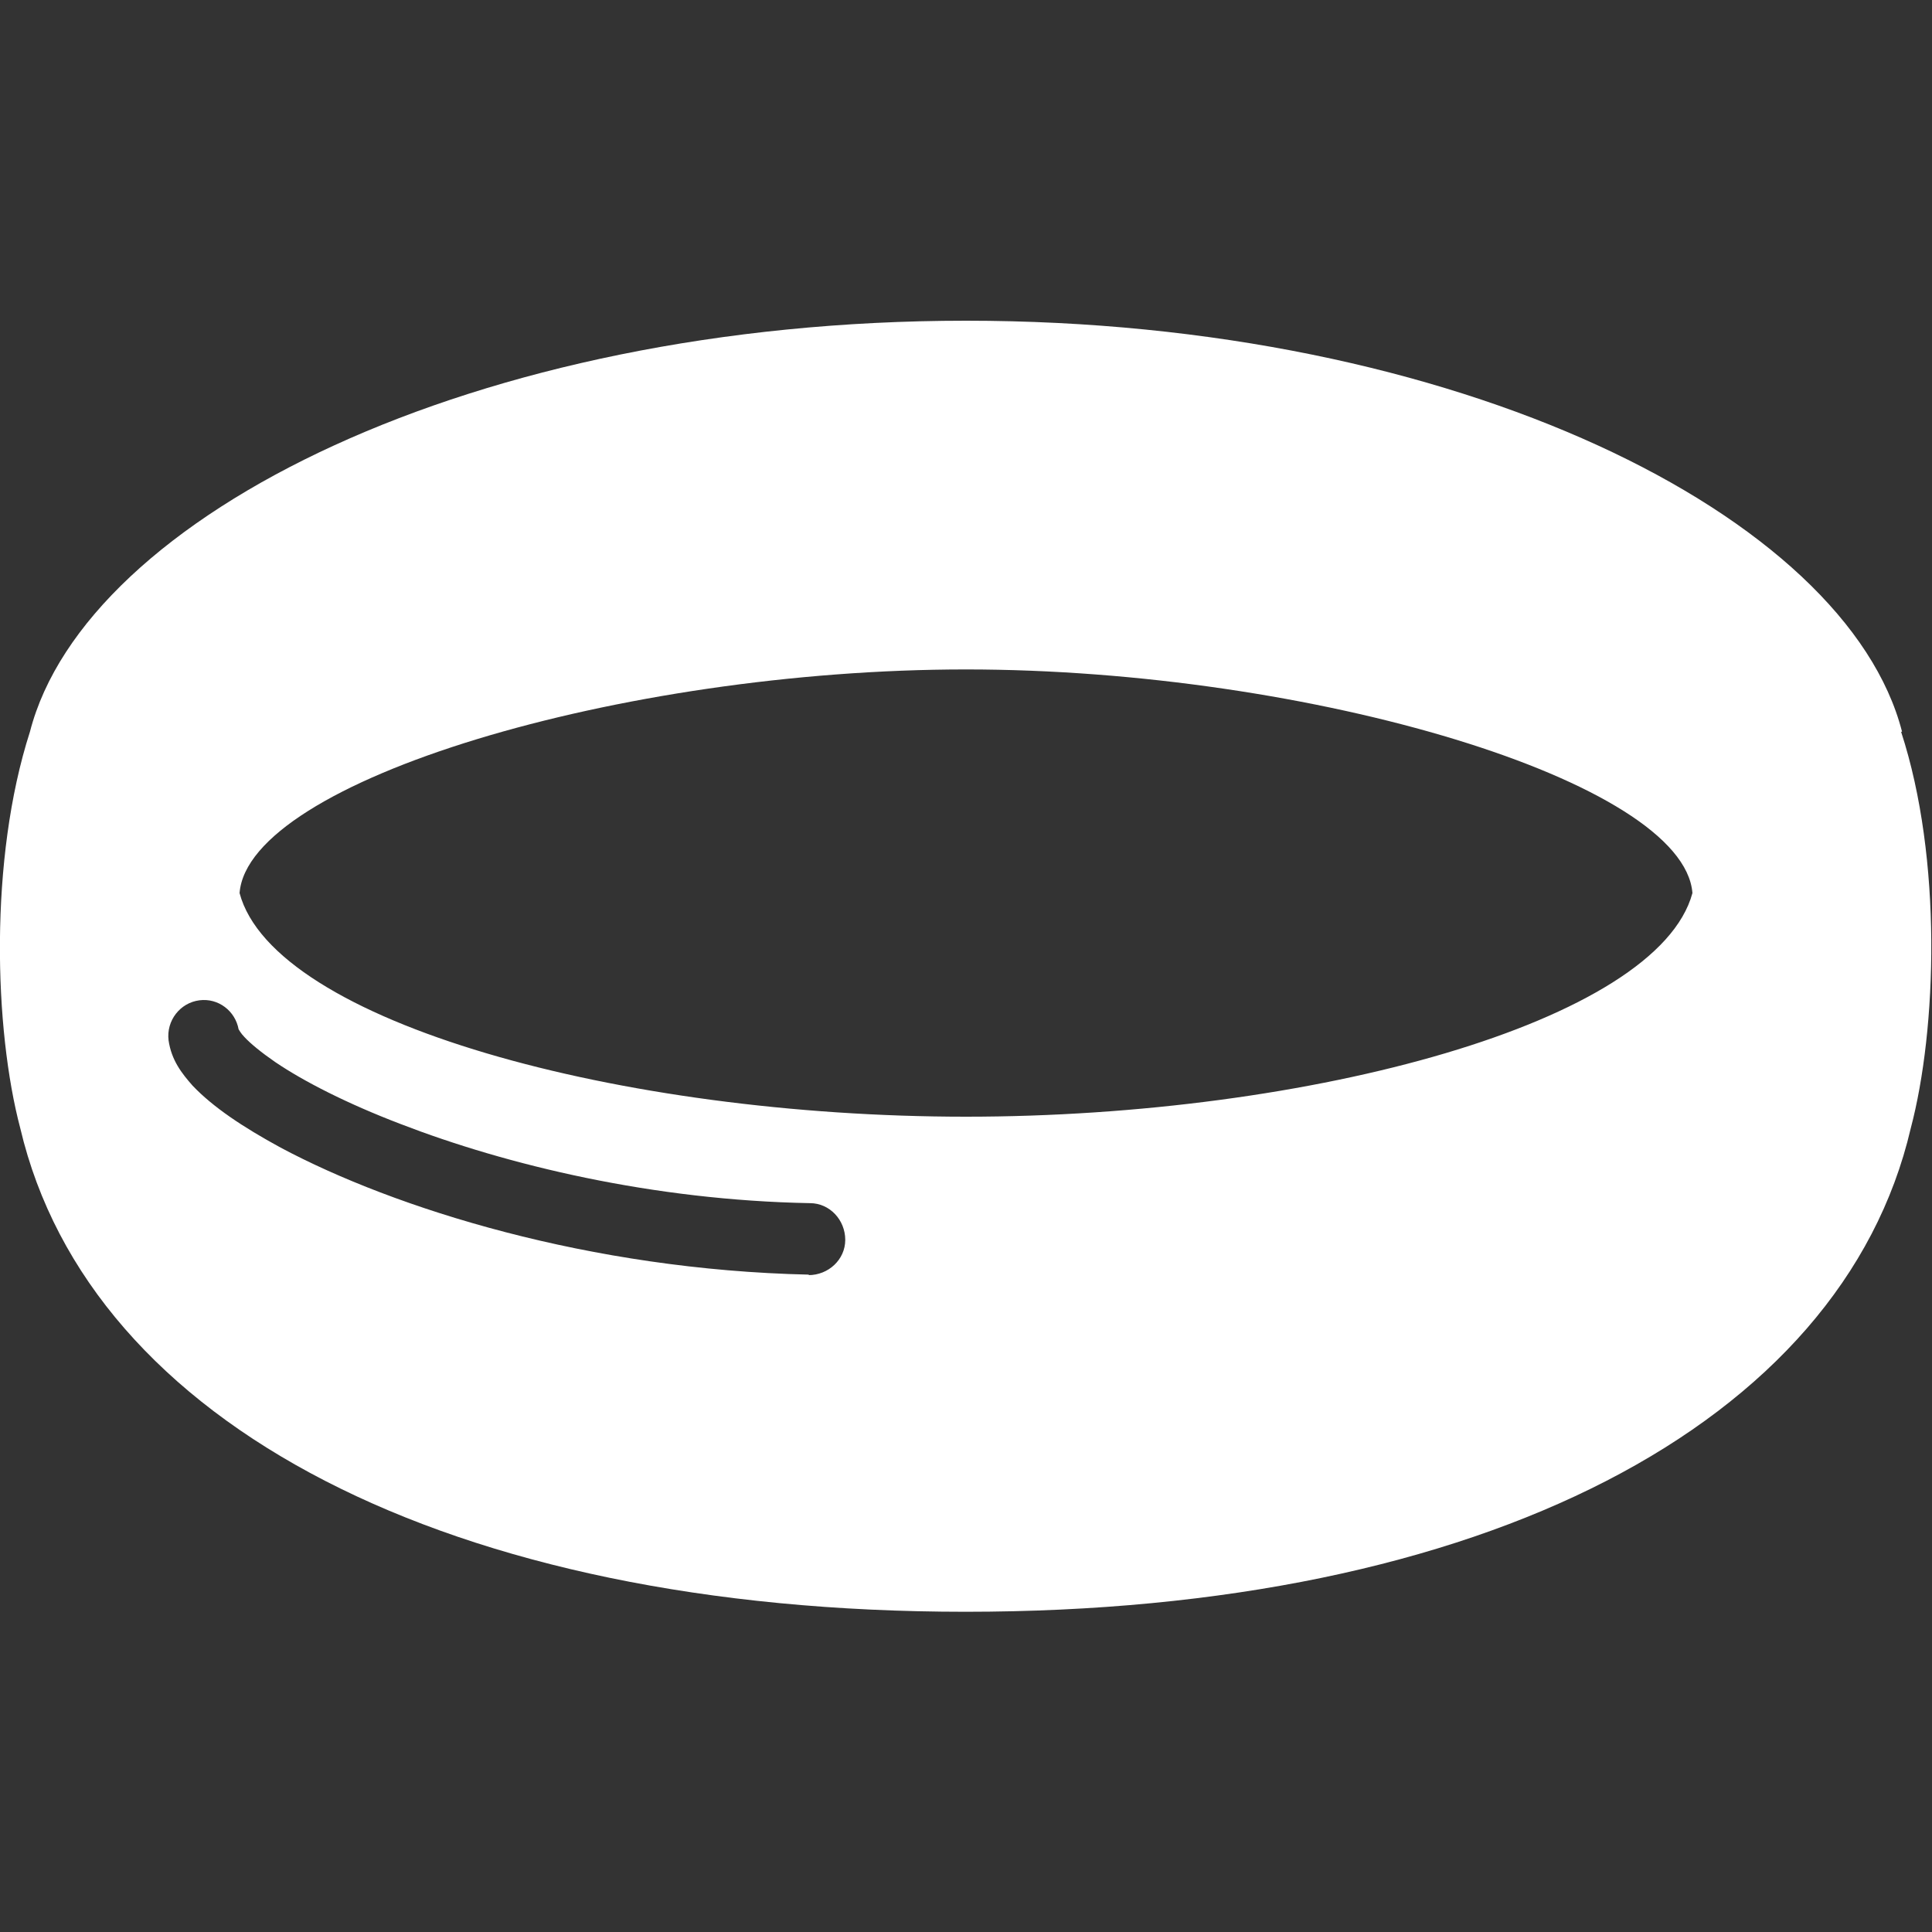
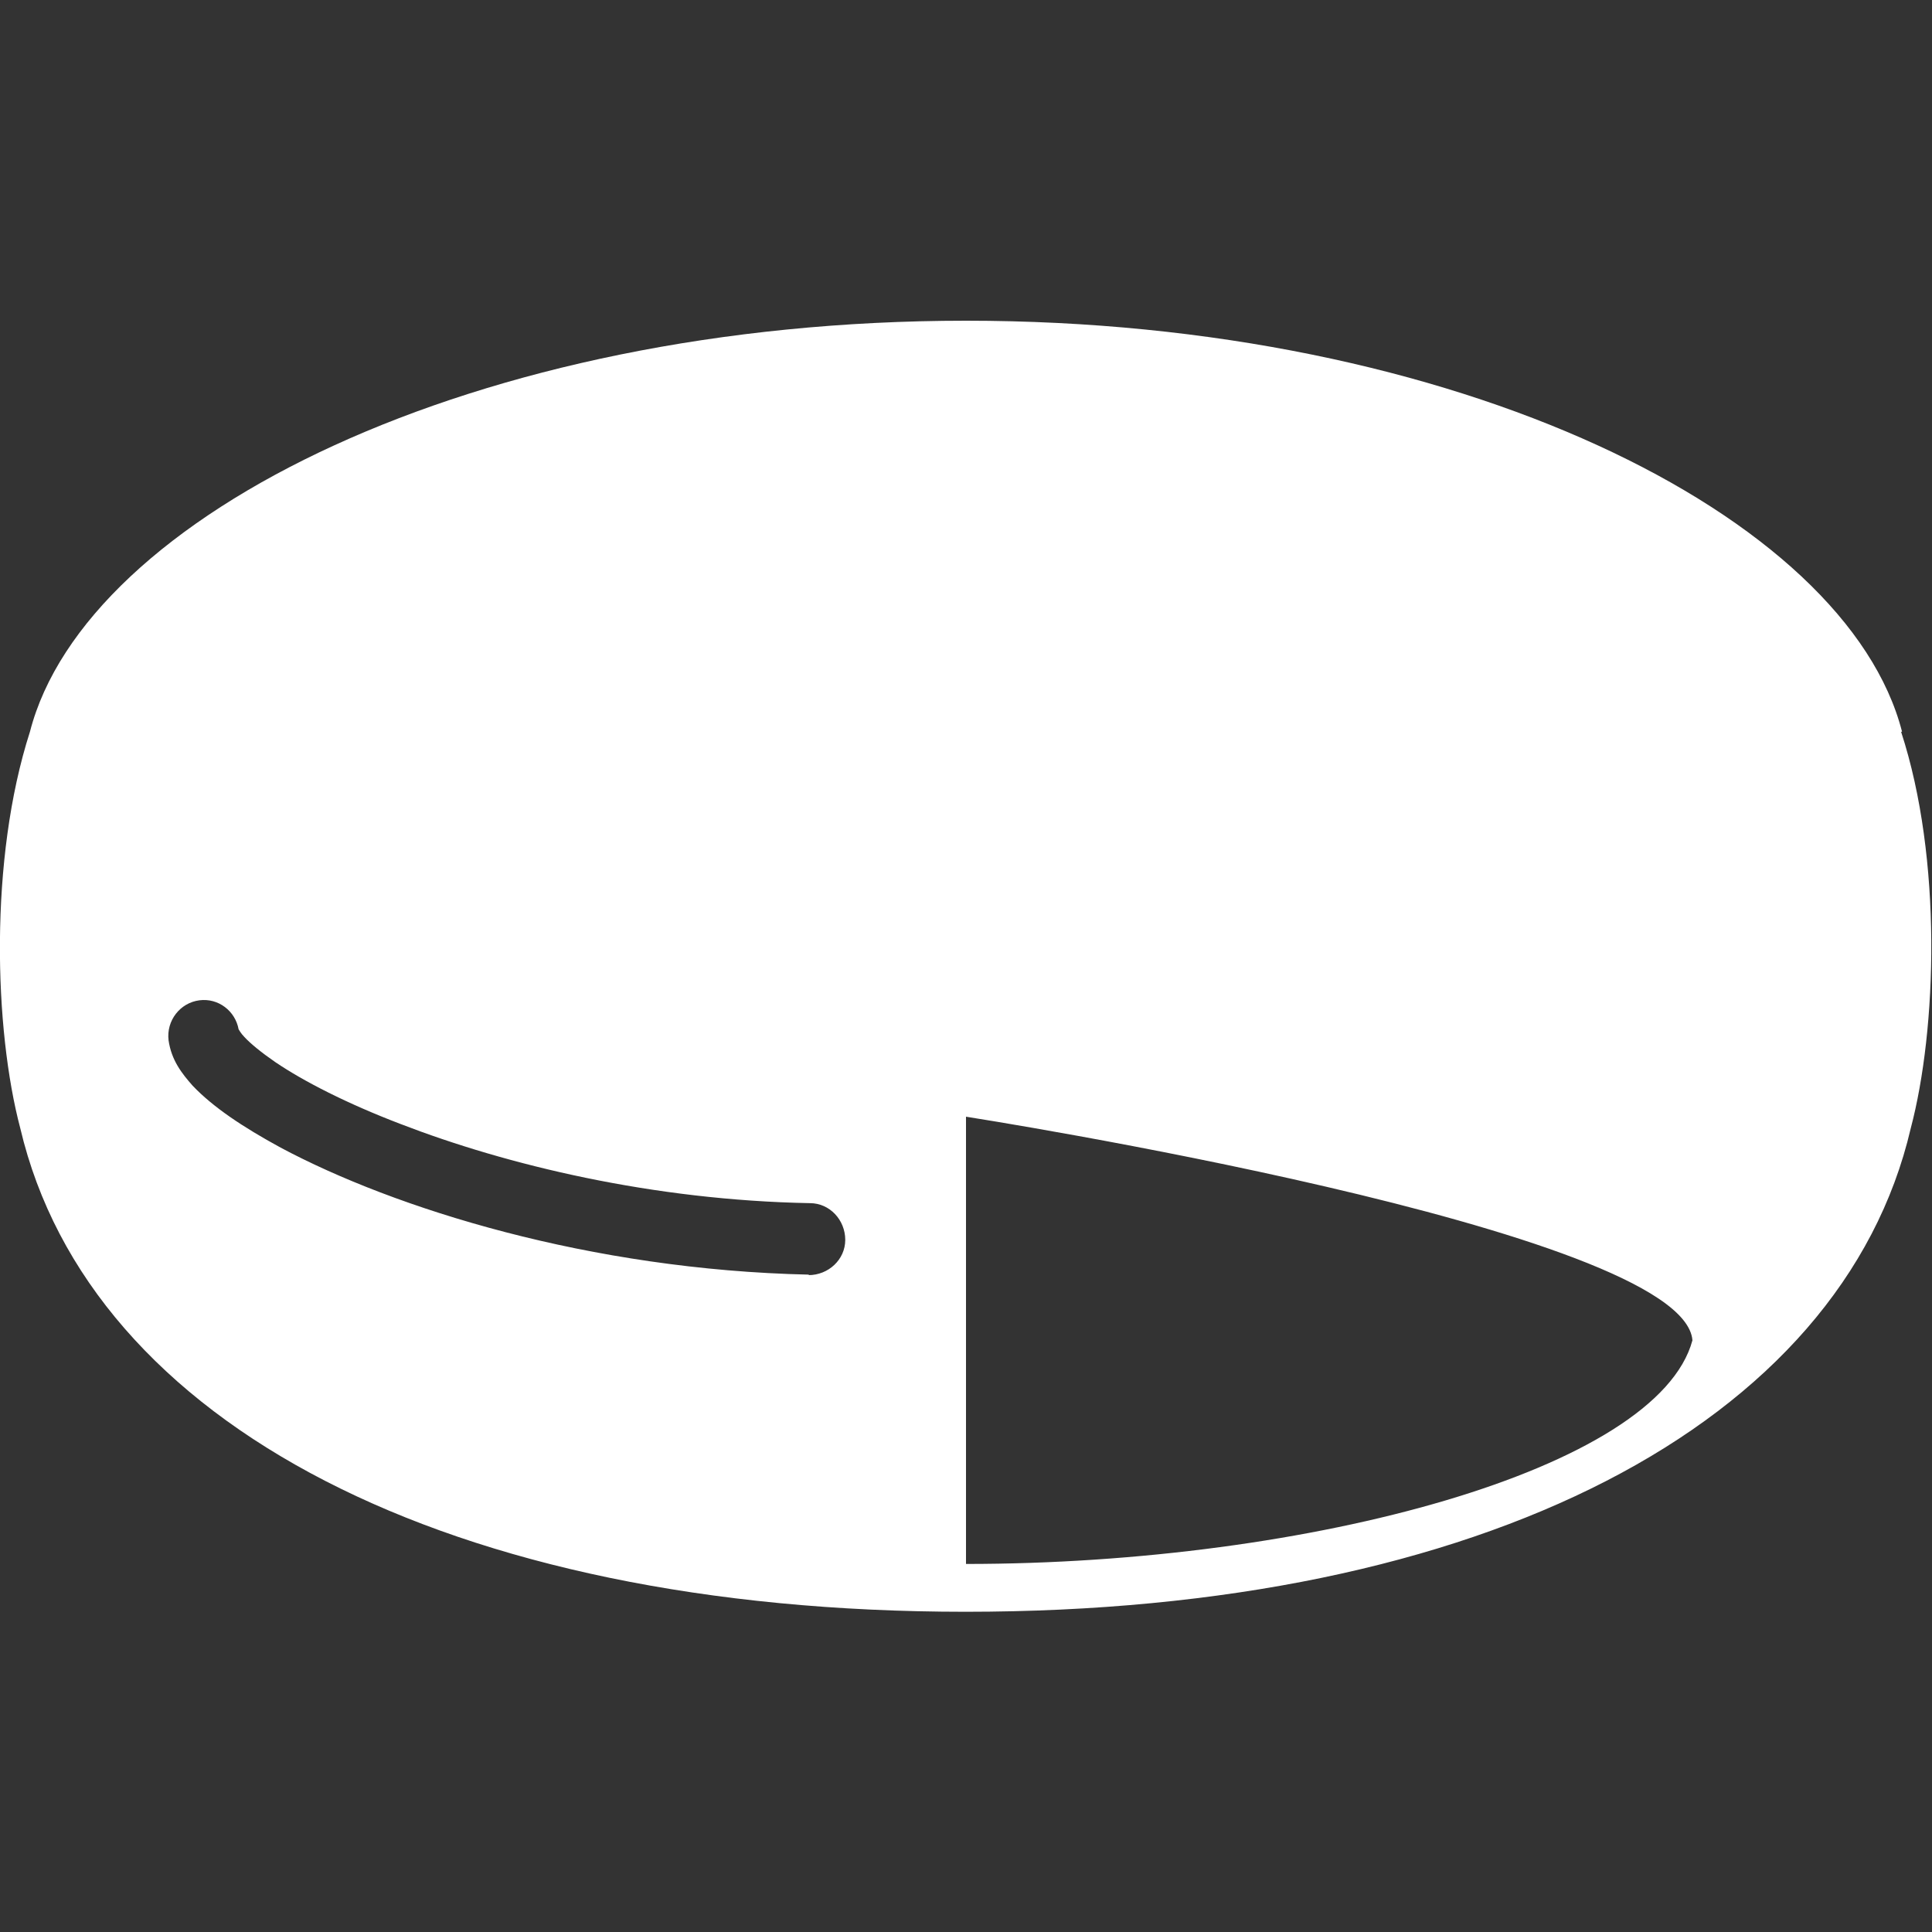
<svg xmlns="http://www.w3.org/2000/svg" id="_レイヤー_1" data-name="レイヤー 1" width="40" height="40" viewBox="0 0 40 40">
  <rect x="0" y="0" width="40" height="40" fill="#333333" stroke="none" />
  <defs>
    <style>
      .cls-1 {
        fill: #fff;
      }
    </style>
  </defs>
-   <path class="cls-1" d="M39.38,15.15c-1.15-4.47-9.2-8.51-19.38-8.51S1.77,10.68.62,15.15c-.85,2.64-.74,6.17-.2,8.21,1.44,6.12,8.87,10.01,19.57,10.01s18.14-3.88,19.57-10.01c.54-2.04.66-5.58-.2-8.21ZM16.75,26.39c-4.54-.1-8.58-1.37-10.94-2.63-.79-.43-1.4-.84-1.82-1.28-.23-.26-.44-.53-.5-.94-.05-.41.24-.78.64-.83.39-.05.74.22.81.6h0s0,0,0,0h0s.05.09.12.16c.13.14.35.32.64.52.59.4,1.49.86,2.59,1.28,2.2.85,5.22,1.58,8.48,1.64.41,0,.73.35.73.76,0,.41-.35.73-.76.73ZM20,23.12c-7.14,0-14.33-1.96-15.04-4.63.18-2.32,7.9-4.63,15.04-4.63s14.86,2.32,15.04,4.63c-.72,2.67-7.91,4.63-15.04,4.63Z" />
+   <path class="cls-1" d="M39.38,15.15c-1.15-4.47-9.2-8.51-19.38-8.51S1.77,10.68.62,15.15c-.85,2.64-.74,6.17-.2,8.21,1.44,6.12,8.87,10.01,19.57,10.01s18.14-3.88,19.57-10.01c.54-2.04.66-5.58-.2-8.21ZM16.75,26.39c-4.54-.1-8.58-1.37-10.94-2.63-.79-.43-1.4-.84-1.82-1.28-.23-.26-.44-.53-.5-.94-.05-.41.24-.78.64-.83.39-.05.74.22.81.6h0s0,0,0,0h0s.05.09.12.16c.13.14.35.32.64.52.59.4,1.49.86,2.59,1.28,2.2.85,5.22,1.58,8.48,1.64.41,0,.73.35.73.76,0,.41-.35.73-.76.73ZM20,23.12s14.86,2.32,15.04,4.63c-.72,2.67-7.91,4.63-15.04,4.63Z" />
</svg>